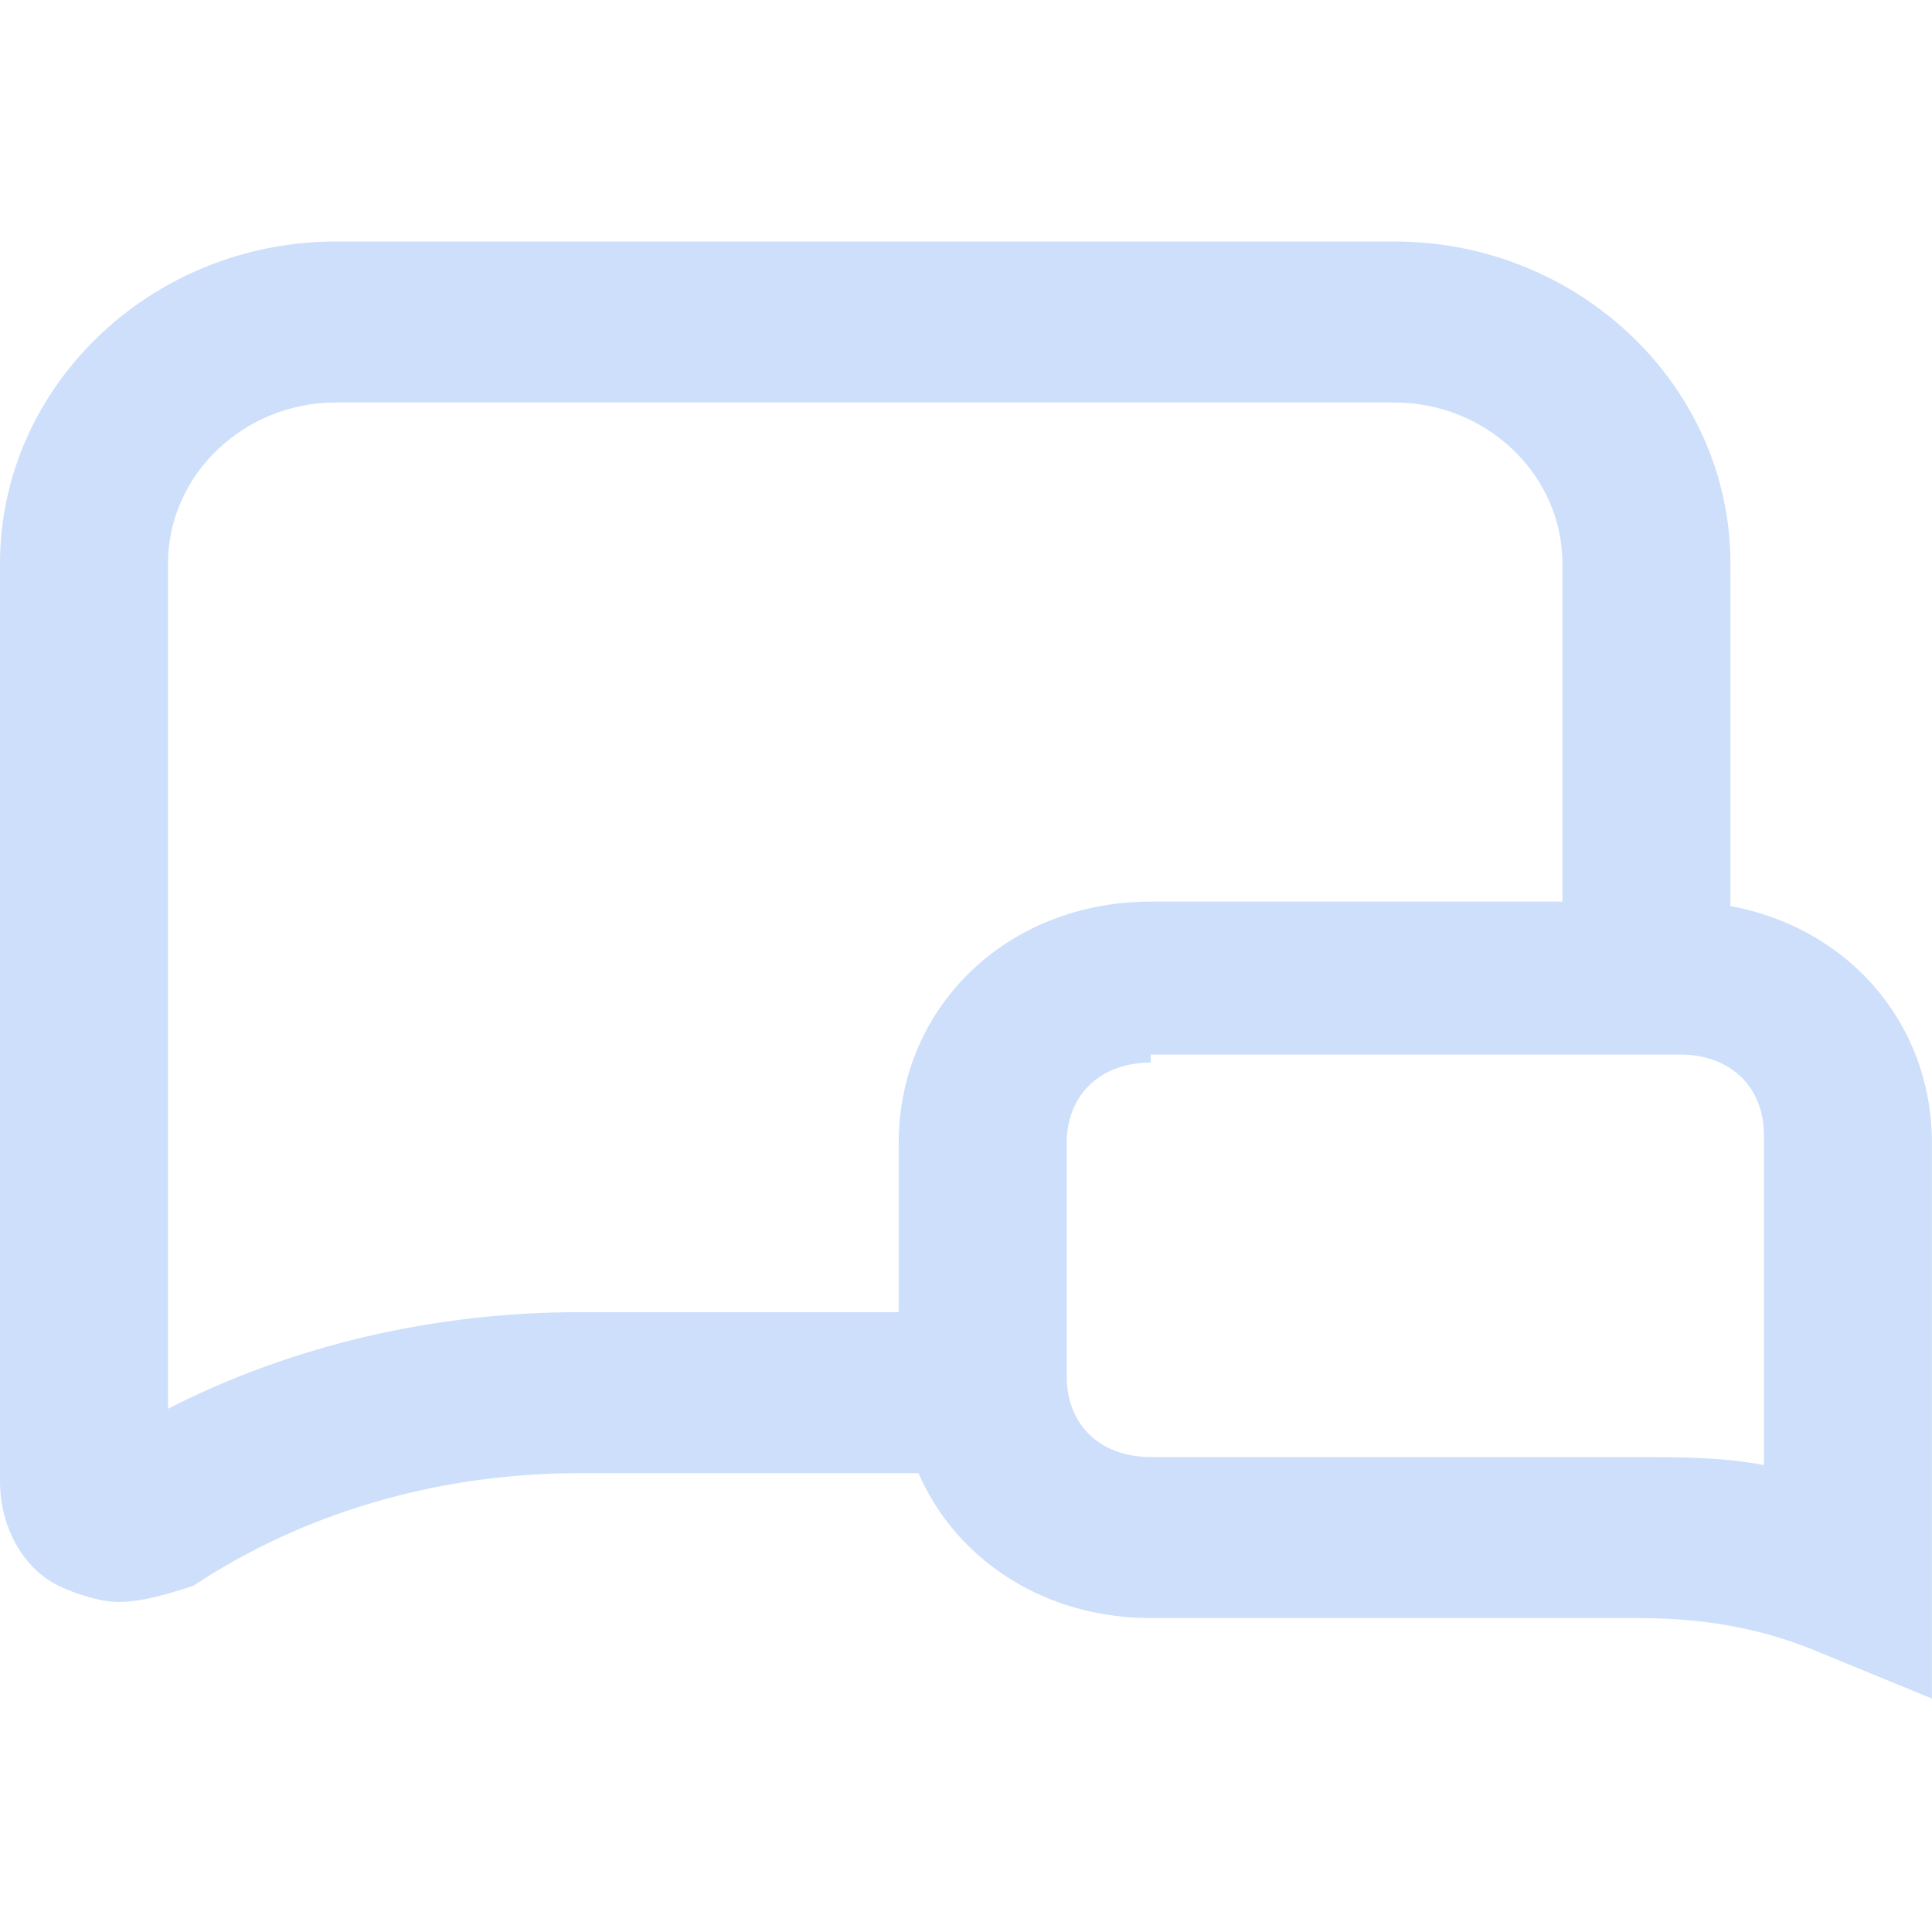
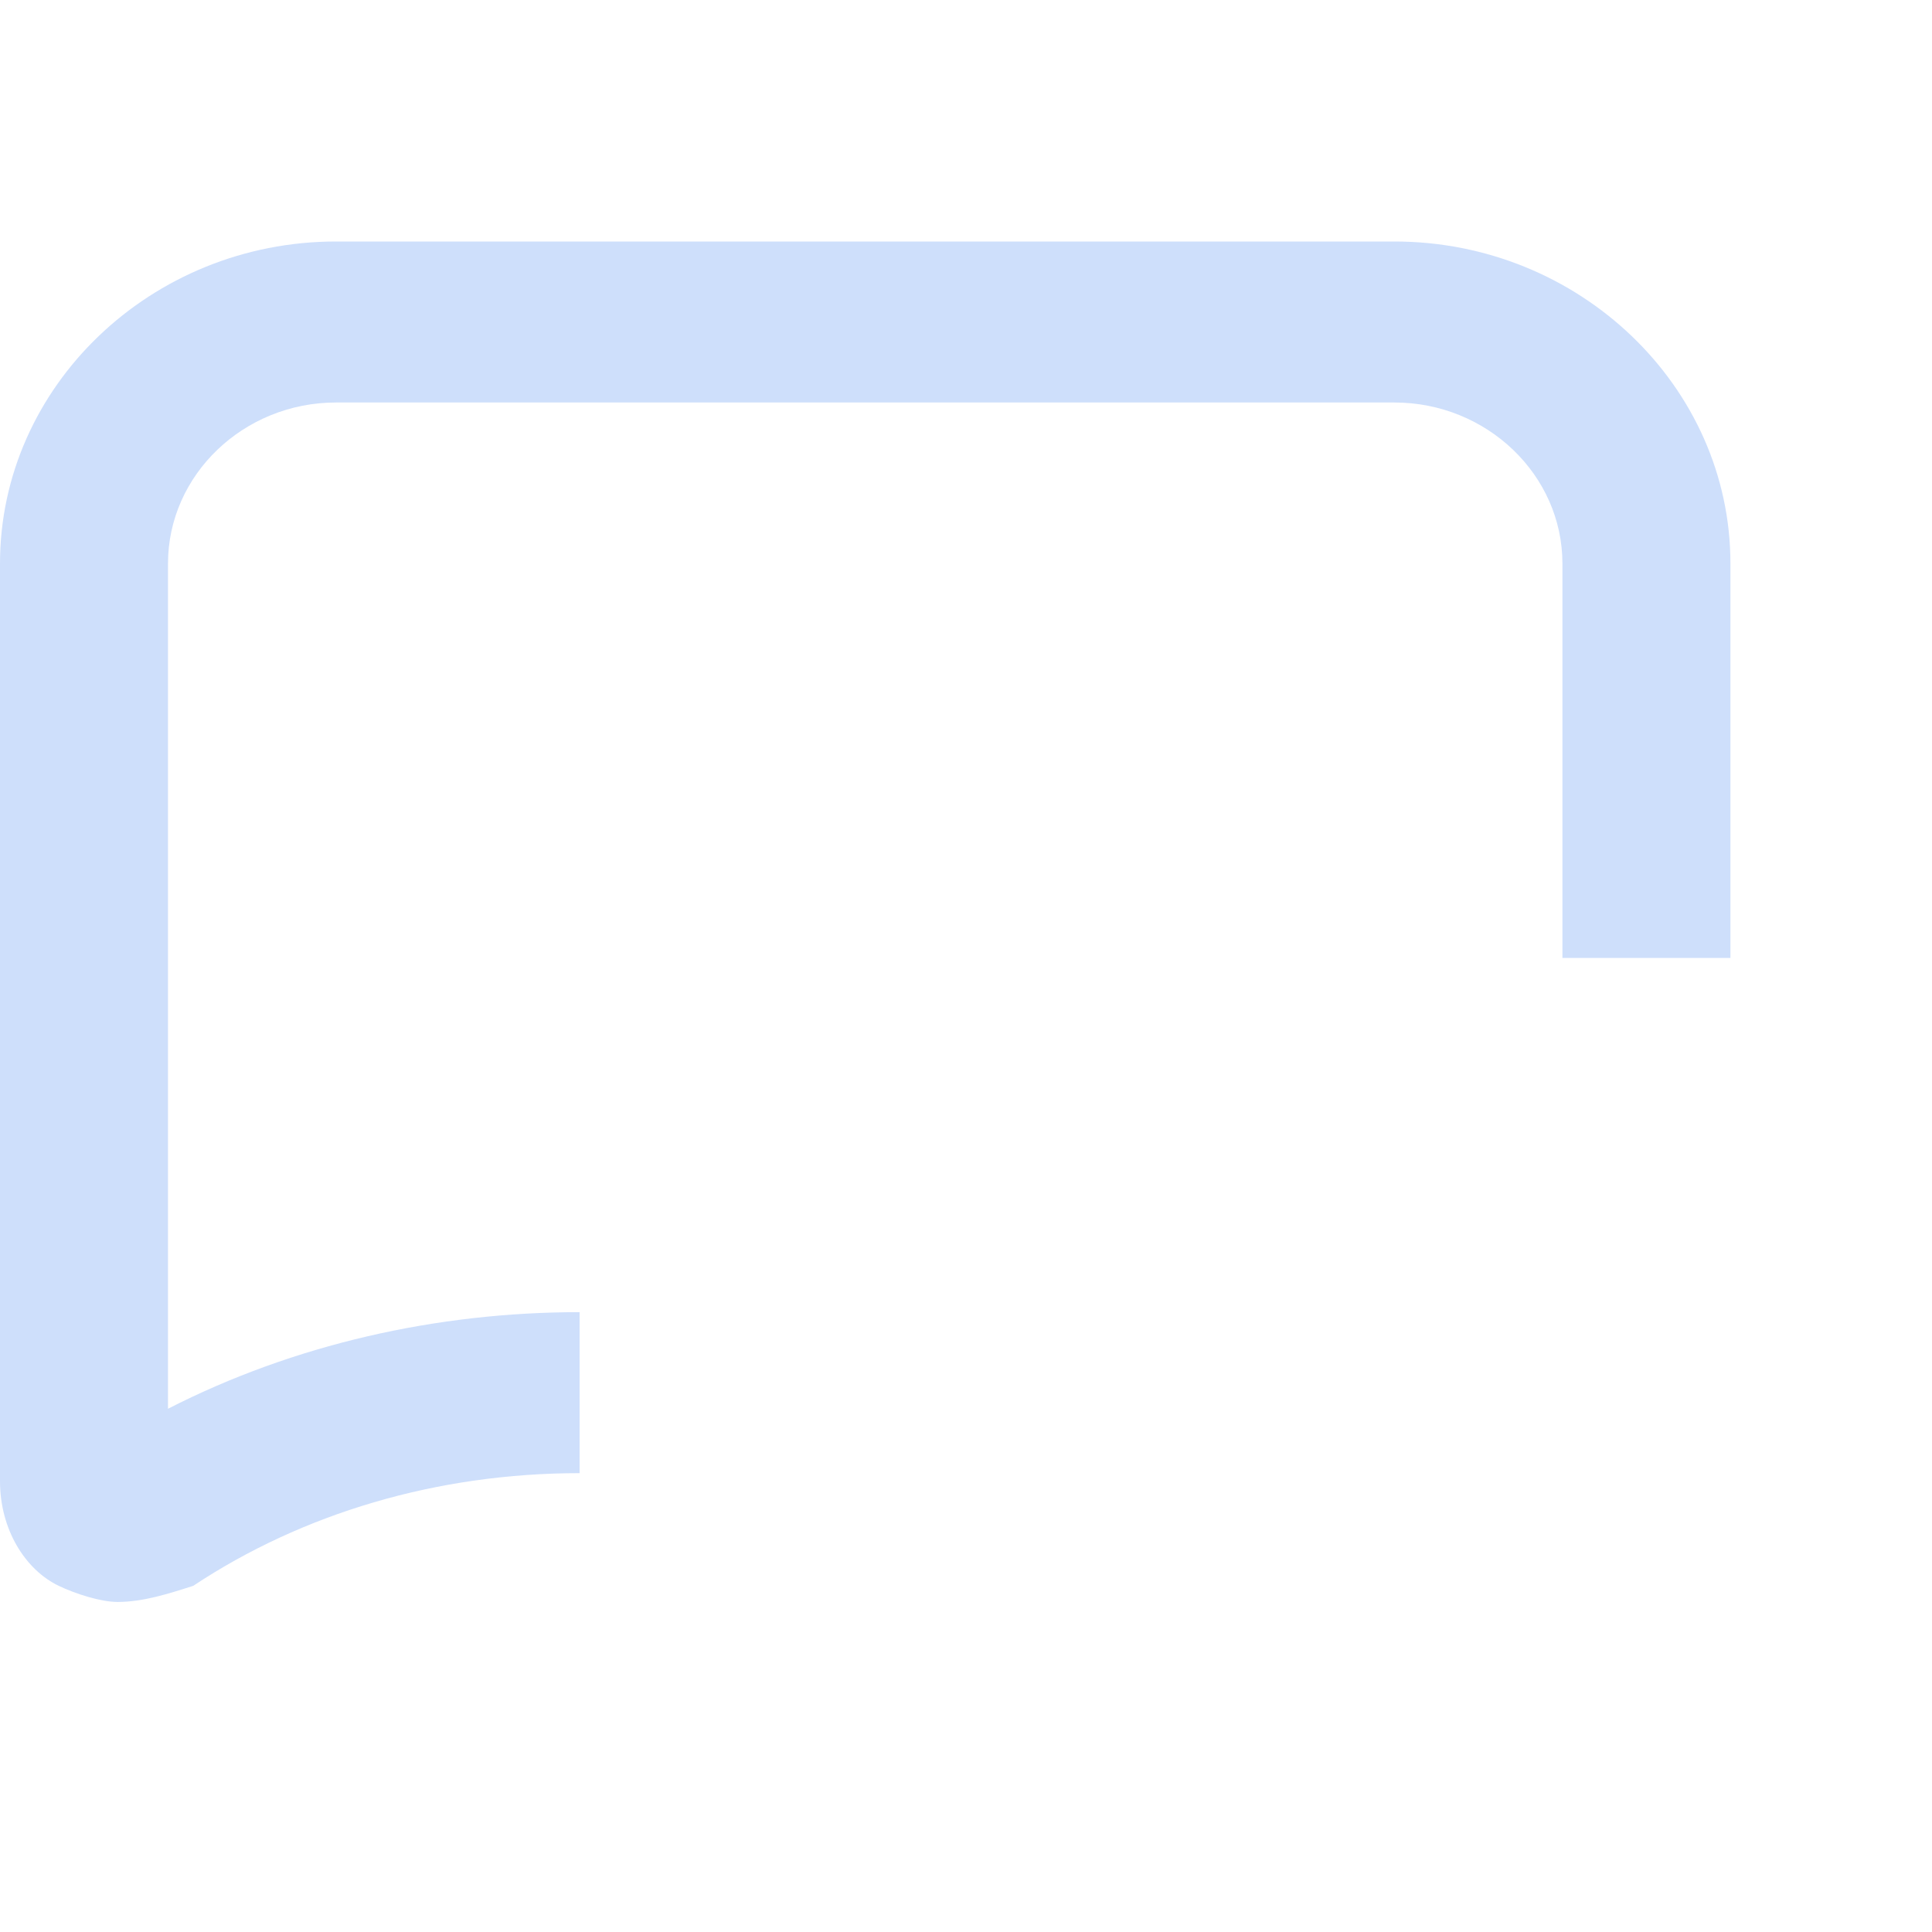
<svg xmlns="http://www.w3.org/2000/svg" width="24" height="24" viewBox="0 0 24 24" fill="none">
-   <path d="M1.461 19.9C1.252 19.9 0.939 19.8 0.73 19.7C0.313 19.5 0 19 0 18.4V7C0 4.8 1.878 3 4.174 3H17.322C19.618 3 21.496 4.8 21.496 7V11.9H19.409V7C19.409 5.9 18.47 5 17.322 5H4.174C3.026 5 2.087 5.9 2.087 7V17.5C3.652 16.7 5.426 16.3 7.2 16.3H12.313V18.3H7.2C5.426 18.3 3.757 18.8 2.4 19.7C2.087 19.8 1.774 19.9 1.461 19.9Z" fill="#CEDFFB" />
-   <path d="M23.999 21.1L22.538 20.5C21.808 20.2 21.077 20.1 20.347 20.1H14.295C12.521 20.1 11.164 18.8 11.164 17.1V14.2C11.164 12.5 12.521 11.2 14.295 11.2H20.869C22.643 11.2 23.999 12.5 23.999 14.2V21.1ZM14.295 13.2C13.668 13.2 13.251 13.6 13.251 14.2V17.1C13.251 17.7 13.668 18.1 14.295 18.1H20.347C20.869 18.1 21.39 18.1 21.912 18.2V14.1C21.912 13.5 21.495 13.1 20.869 13.1H14.295V13.2Z" fill="#CEDFFB" />
+   <path d="M1.461 19.9C1.252 19.9 0.939 19.8 0.73 19.7C0.313 19.5 0 19 0 18.4V7C0 4.8 1.878 3 4.174 3H17.322C19.618 3 21.496 4.8 21.496 7V11.9H19.409V7C19.409 5.9 18.47 5 17.322 5H4.174C3.026 5 2.087 5.9 2.087 7V17.5C3.652 16.7 5.426 16.3 7.2 16.3V18.3H7.2C5.426 18.3 3.757 18.8 2.4 19.7C2.087 19.8 1.774 19.9 1.461 19.9Z" fill="#CEDFFB" />
</svg>